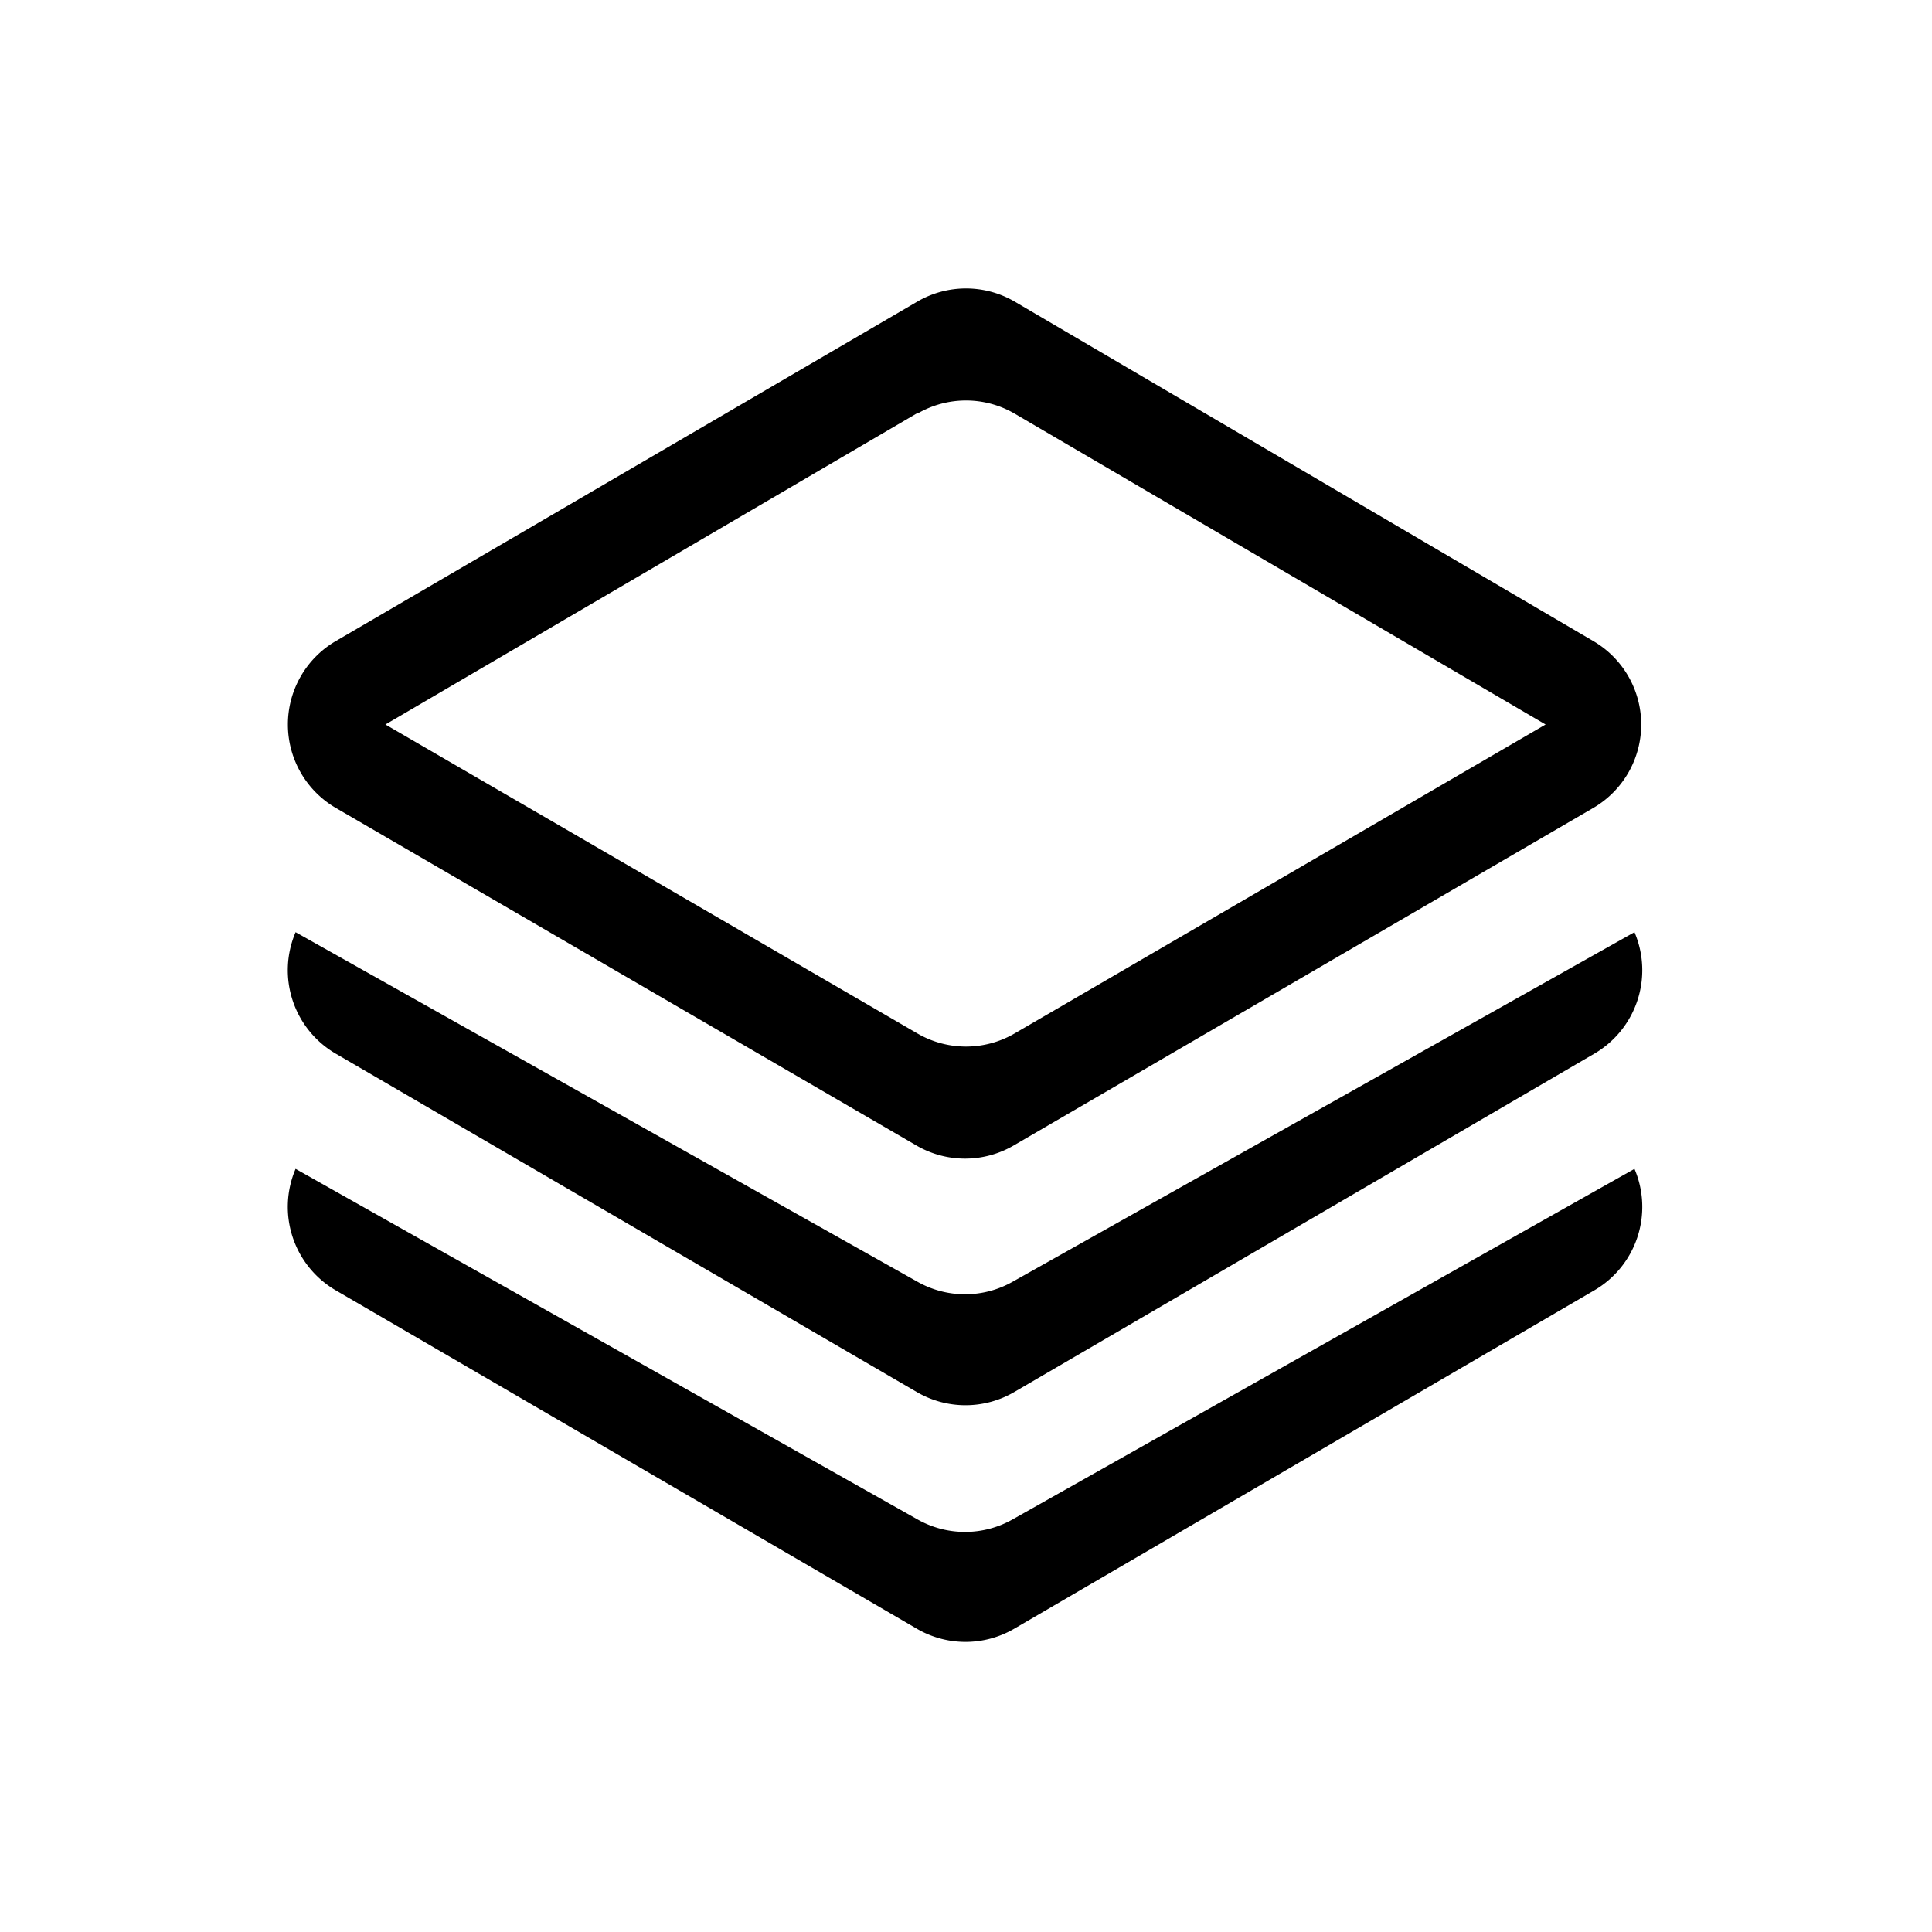
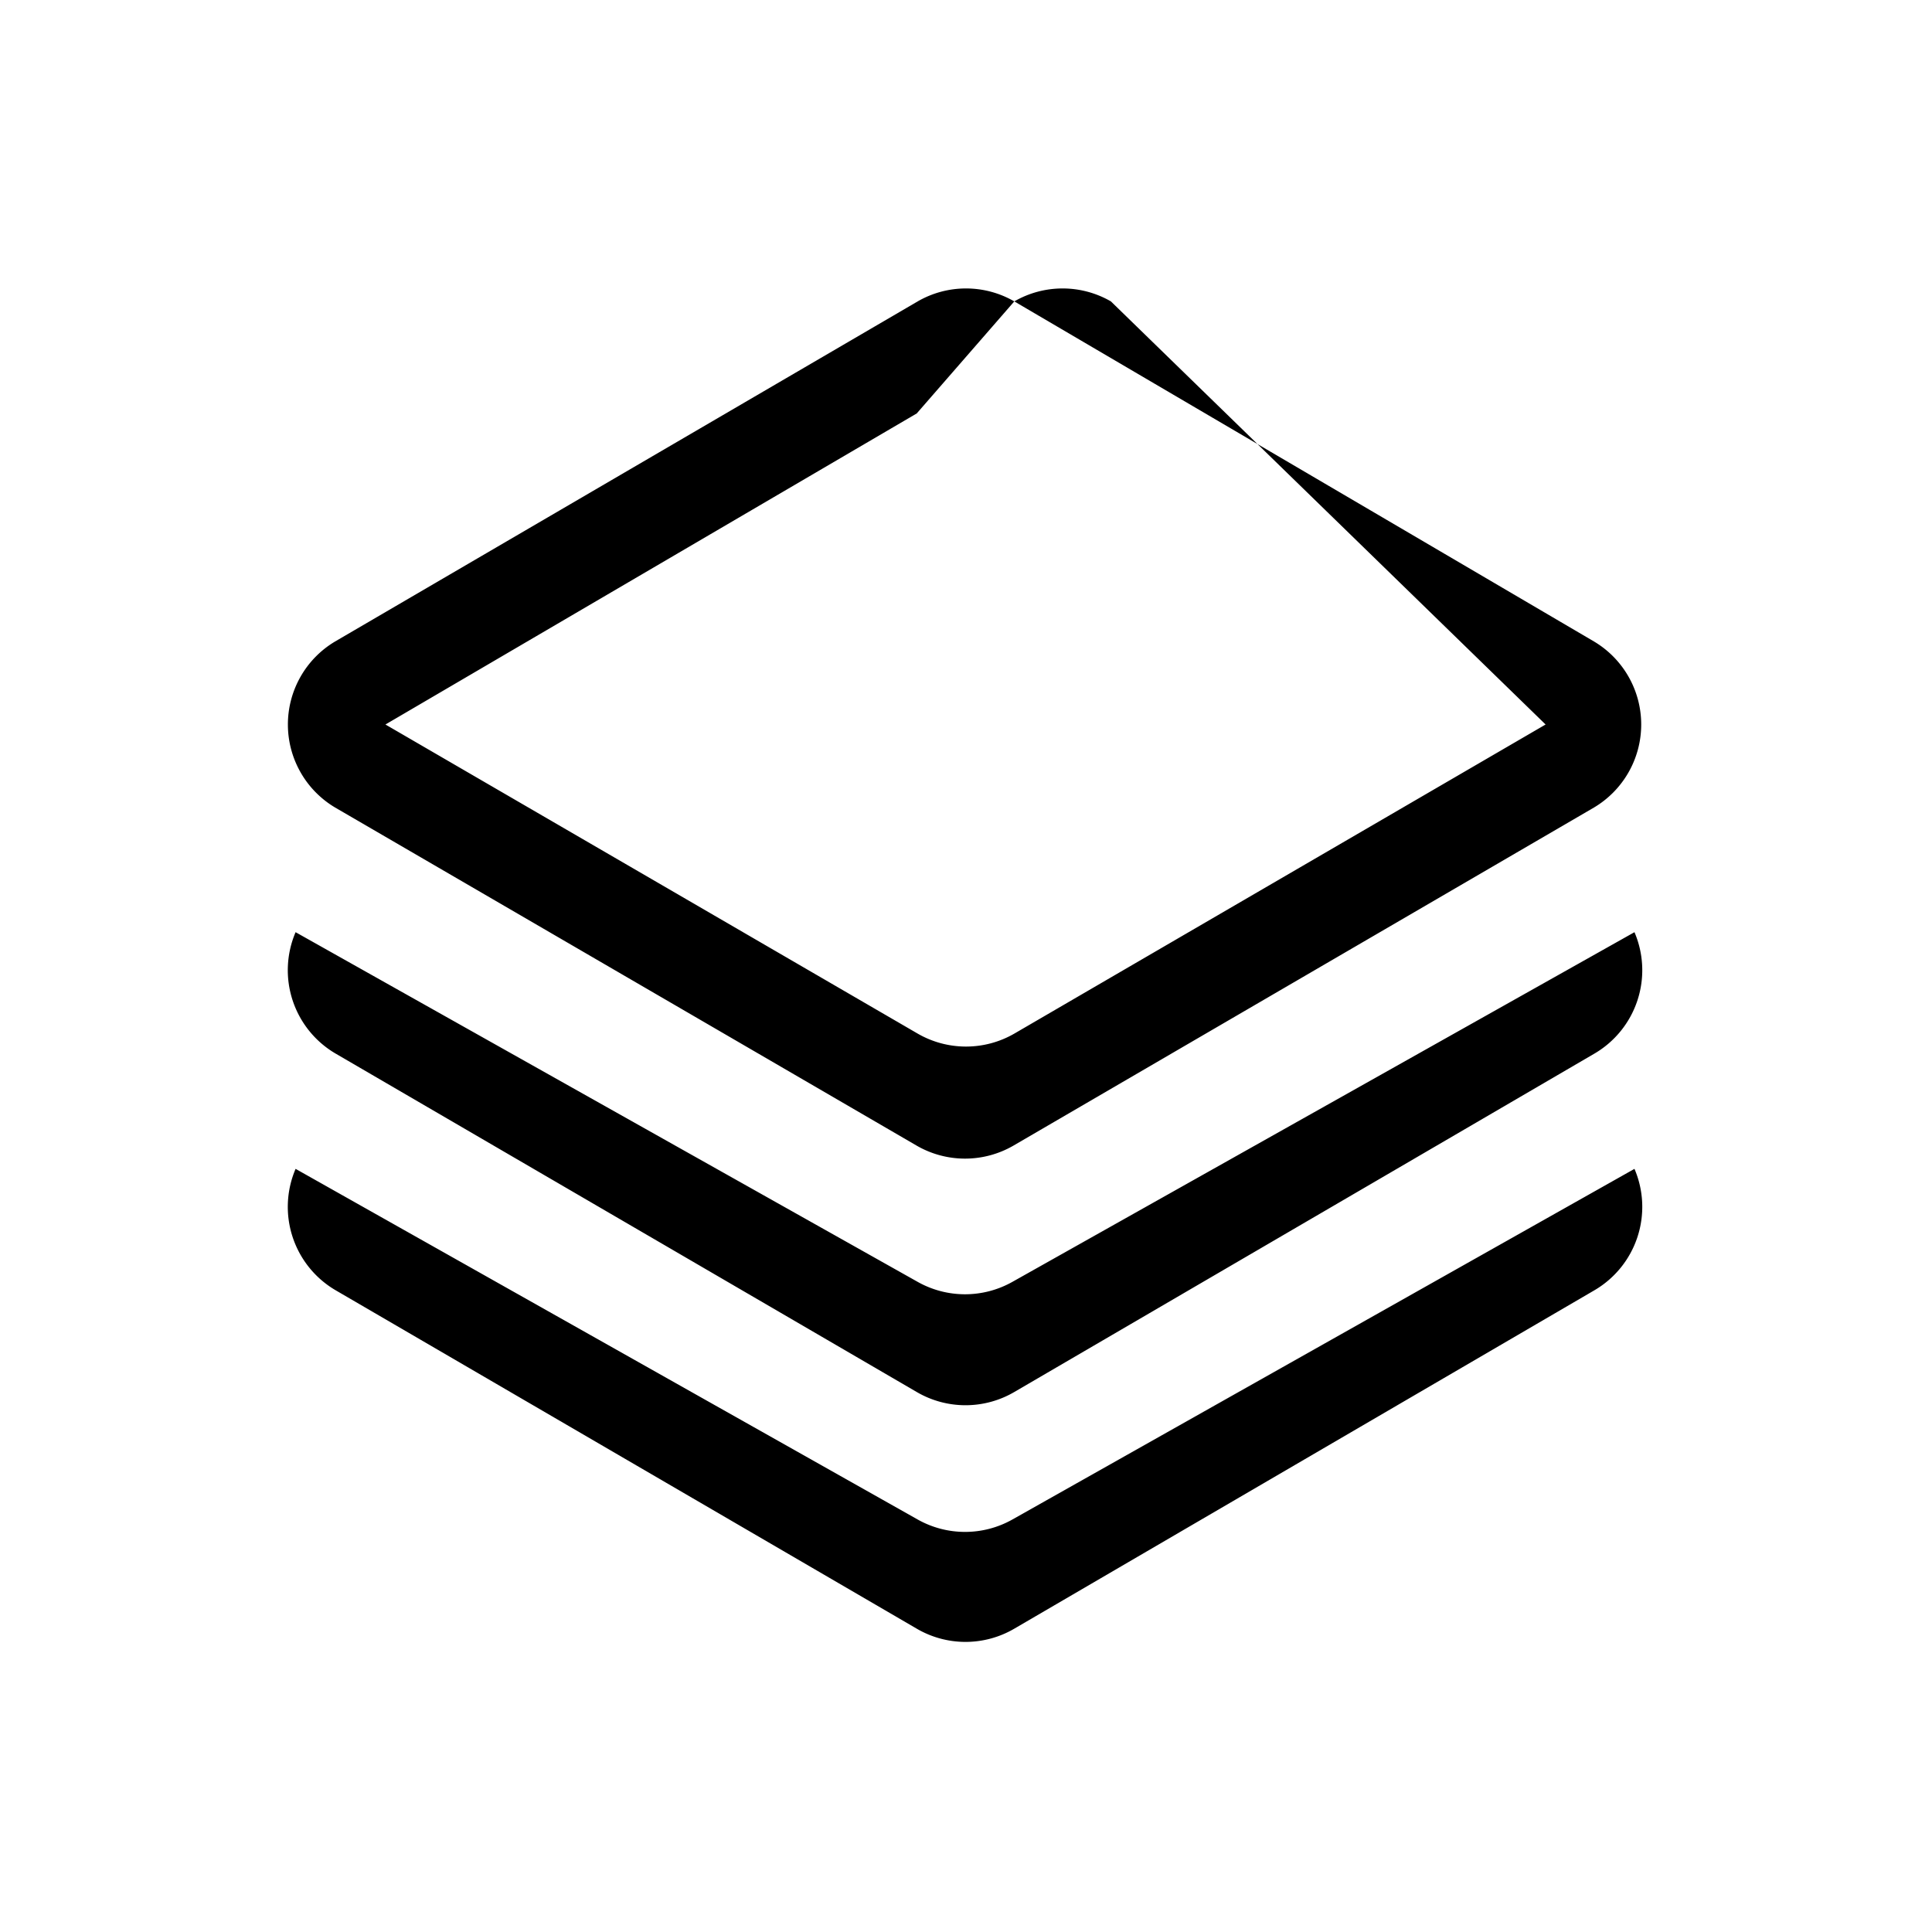
<svg xmlns="http://www.w3.org/2000/svg" width="20" height="20" viewBox="0 0 20 20">
-   <path d="M10.5 3.12a1 1 0 0 0-1 0L3.47 6.64a1 1 0 0 0 0 1.72l6.02 3.5a1 1 0 0 0 1 0l6.01-3.5a1 1 0 0 0 0-1.72l-6-3.52Zm-1 1.16a1 1 0 0 1 1 0L16 7.5l-5.5 3.2a1 1 0 0 1-1 0L3.99 7.5l5.5-3.22ZM3.06 9.65l6.44 3.62a1 1 0 0 0 .98 0l6.44-3.62a1 1 0 0 1-.42 1.26l-6 3.5a1 1 0 0 1-1.01 0l-6.01-3.5a1 1 0 0 1-.42-1.26Zm0 2.45 6.44 3.63a1 1 0 0 0 .98 0l6.44-3.63a1 1 0 0 1-.42 1.26l-6 3.5a1 1 0 0 1-1.01 0l-6.01-3.5a1 1 0 0 1-.42-1.26Z" />
+   <path d="M10.5 3.12a1 1 0 0 0-1 0L3.47 6.64a1 1 0 0 0 0 1.72l6.02 3.5a1 1 0 0 0 1 0l6.01-3.5a1 1 0 0 0 0-1.72l-6-3.52Za1 1 0 0 1 1 0L16 7.5l-5.5 3.2a1 1 0 0 1-1 0L3.99 7.5l5.5-3.22ZM3.06 9.65l6.44 3.62a1 1 0 0 0 .98 0l6.44-3.62a1 1 0 0 1-.42 1.26l-6 3.5a1 1 0 0 1-1.01 0l-6.01-3.5a1 1 0 0 1-.42-1.26Zm0 2.45 6.44 3.63a1 1 0 0 0 .98 0l6.44-3.63a1 1 0 0 1-.42 1.26l-6 3.5a1 1 0 0 1-1.01 0l-6.01-3.5a1 1 0 0 1-.42-1.26Z" />
</svg>